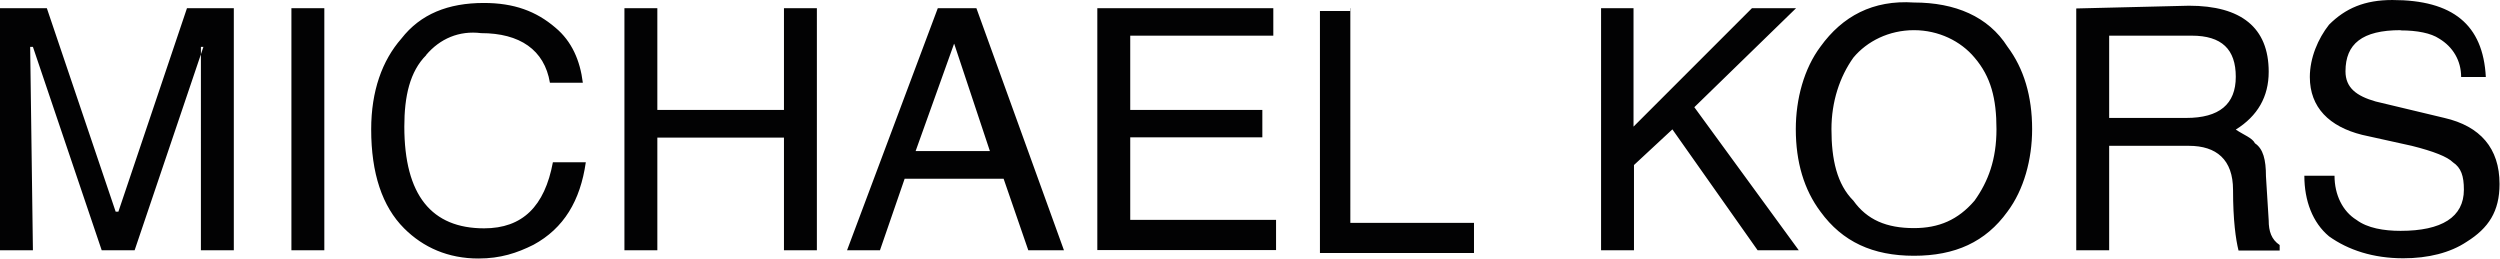
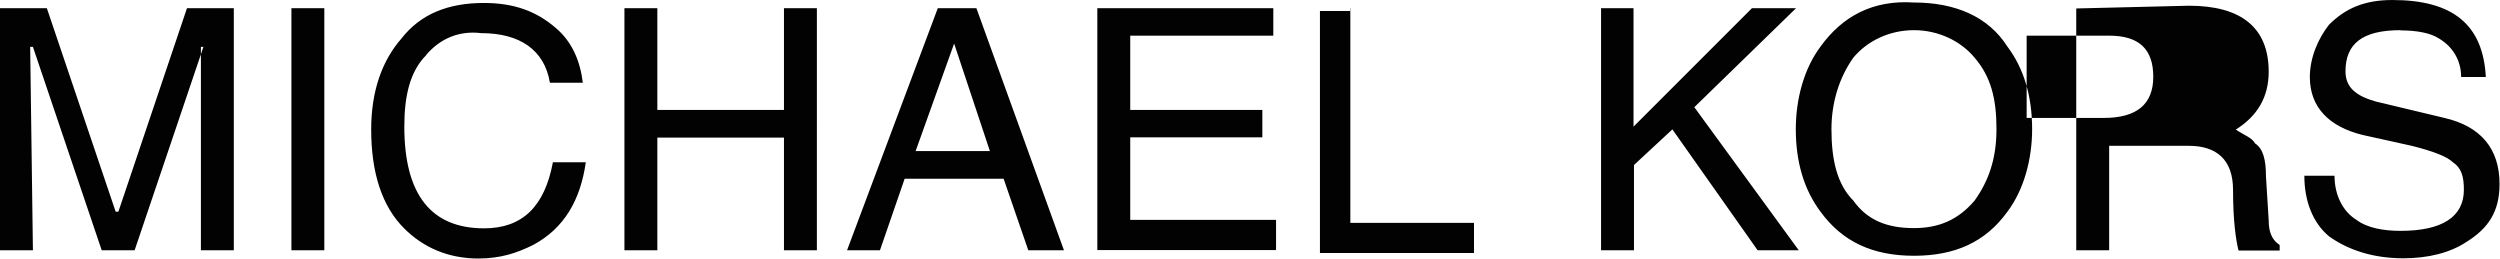
<svg xmlns="http://www.w3.org/2000/svg" id="katman_2" data-name="katman 2" viewBox="0 0 109.38 11.31">
  <defs>
    <style>
      .cls-1 {
        fill: #020203;
        fill-rule: evenodd;
      }
    </style>
  </defs>
  <g id="katman_2-2" data-name="katman 2">
-     <path class="cls-1" d="M55.71,1.56h-6.26v3.25h5.78v1.2h-5.78v3.61h6.38v1.32h-7.82V.36h7.7V1.56h0Zm3.37-1.2V9.75h5.41v1.32h-6.74V.48h1.32v-.12Zm12.39,0V5.54L76.65,.36h1.93l-4.45,4.33,4.57,6.26h-1.8l-3.73-5.29-1.68,1.56v3.73h-1.44V.36h1.44Zm8.18,1.68c-.72,.96-1.08,2.29-1.08,3.61,0,1.44,.36,2.65,1.08,3.61,.96,1.32,2.29,1.93,4.09,1.93s3.13-.6,4.09-1.93c.72-.96,1.08-2.29,1.08-3.61,0-1.44-.36-2.65-1.08-3.61-.84-1.32-2.29-1.93-4.09-1.93-1.8-.12-3.13,.6-4.09,1.93h0Zm4.09-.72c1.08,0,2.05,.48,2.65,1.2,.72,.84,.96,1.8,.96,3.13s-.36,2.29-.96,3.13c-.72,.84-1.56,1.2-2.65,1.2-1.2,0-2.05-.36-2.65-1.2-.72-.72-.96-1.8-.96-3.13,0-1.2,.36-2.29,.96-3.13,.6-.72,1.56-1.2,2.65-1.2Zm7.1-.96V10.95h1.44V6.38h3.49c1.2,0,1.93,.6,1.93,1.93s.12,2.17,.24,2.65h1.8v-.24c-.36-.24-.48-.6-.48-1.08l-.12-1.93c0-.72-.12-1.2-.48-1.44-.12-.24-.48-.36-.84-.6,.96-.6,1.44-1.44,1.44-2.53,0-1.93-1.2-2.89-3.49-2.89l-4.93,.12h0Zm1.44,1.2h3.61c1.32,0,1.93,.6,1.93,1.8s-.72,1.8-2.17,1.8h-3.37V1.56h0Zm12.75-.24c-1.68,0-2.41,.6-2.41,1.8,0,.72,.48,1.08,1.32,1.32l3.01,.72c1.56,.36,2.41,1.32,2.41,2.89,0,1.2-.48,1.93-1.44,2.53-.72,.48-1.68,.72-2.77,.72-1.32,0-2.41-.36-3.25-.96-.72-.6-1.08-1.56-1.08-2.65h1.32c0,.84,.36,1.56,.96,1.93,.48,.36,1.2,.48,1.93,.48,1.8,0,2.77-.6,2.77-1.8,0-.6-.12-.96-.48-1.2-.24-.24-.84-.48-1.8-.72l-2.17-.48c-1.44-.36-2.29-1.2-2.29-2.53,0-.84,.36-1.68,.84-2.29,.72-.72,1.56-1.08,2.77-1.08,2.65,0,3.97,1.08,4.09,3.37h-1.08c0-.72-.36-1.32-.96-1.68-.36-.24-.96-.36-1.68-.36h0ZM8.9,2.05l-3.01,8.9h-1.44L1.44,2.05h-.12l.12,8.9H0V.36H2.05l3.01,8.9h.12L8.18,.36h2.05V10.95h-1.44V2.05h.12Zm9.75,.36c-.72,.72-.96,1.8-.96,3.13,0,3.01,1.2,4.45,3.49,4.45,1.68,0,2.65-.96,3.01-2.89h1.44c-.24,1.68-.96,2.89-2.29,3.61-.72,.36-1.44,.6-2.41,.6-1.32,0-2.41-.48-3.25-1.32-.96-.96-1.44-2.41-1.44-4.33,0-1.68,.48-3.01,1.32-3.97,.84-1.08,2.05-1.56,3.61-1.56,1.32,0,2.29,.36,3.13,1.08,.72,.6,1.08,1.44,1.2,2.41h-1.44c-.24-1.44-1.32-2.17-3.01-2.17-.96-.12-1.8,.24-2.41,.96h0ZM28.76,.36V4.81h5.54V.36h1.44V10.95h-1.44V6.02h-5.54v4.93h-1.44V.36h1.44Zm12.27,0l-3.97,10.59h1.44l1.08-3.13h4.33l1.08,3.13h1.56L42.72,.36h-1.68Zm.72,1.56l1.56,4.69h-3.25l1.68-4.69h0ZM12.75,.36h1.44V10.95h-1.44V.36h0Z" />
+     <path class="cls-1" d="M55.71,1.56h-6.26v3.25h5.78v1.2h-5.78v3.61h6.38v1.32h-7.82V.36h7.7V1.56h0Zm3.37-1.2V9.75h5.41v1.32h-6.74V.48h1.32v-.12Zm12.39,0V5.54L76.65,.36h1.93l-4.45,4.33,4.57,6.26h-1.8l-3.73-5.29-1.68,1.56v3.73h-1.44V.36h1.44Zm8.18,1.68c-.72,.96-1.08,2.29-1.08,3.61,0,1.44,.36,2.65,1.08,3.61,.96,1.32,2.29,1.93,4.09,1.93s3.13-.6,4.09-1.93c.72-.96,1.08-2.29,1.08-3.61,0-1.44-.36-2.65-1.08-3.61-.84-1.32-2.29-1.93-4.09-1.93-1.8-.12-3.13,.6-4.09,1.93h0Zm4.09-.72c1.08,0,2.05,.48,2.65,1.2,.72,.84,.96,1.8,.96,3.13s-.36,2.29-.96,3.13c-.72,.84-1.56,1.2-2.65,1.2-1.2,0-2.05-.36-2.65-1.2-.72-.72-.96-1.8-.96-3.13,0-1.2,.36-2.29,.96-3.13,.6-.72,1.56-1.2,2.65-1.2Zm7.1-.96V10.95h1.44V6.38h3.49c1.2,0,1.93,.6,1.93,1.93s.12,2.17,.24,2.65h1.8v-.24c-.36-.24-.48-.6-.48-1.08l-.12-1.93c0-.72-.12-1.2-.48-1.44-.12-.24-.48-.36-.84-.6,.96-.6,1.44-1.44,1.44-2.53,0-1.93-1.2-2.89-3.49-2.89l-4.93,.12h0Zm1.44,1.2c1.32,0,1.93,.6,1.93,1.8s-.72,1.8-2.17,1.8h-3.37V1.56h0Zm12.75-.24c-1.68,0-2.41,.6-2.41,1.8,0,.72,.48,1.08,1.32,1.32l3.01,.72c1.56,.36,2.41,1.32,2.41,2.89,0,1.2-.48,1.93-1.44,2.53-.72,.48-1.68,.72-2.77,.72-1.32,0-2.41-.36-3.25-.96-.72-.6-1.08-1.56-1.08-2.65h1.32c0,.84,.36,1.56,.96,1.93,.48,.36,1.2,.48,1.93,.48,1.8,0,2.77-.6,2.77-1.8,0-.6-.12-.96-.48-1.2-.24-.24-.84-.48-1.8-.72l-2.17-.48c-1.44-.36-2.29-1.2-2.29-2.53,0-.84,.36-1.68,.84-2.29,.72-.72,1.56-1.08,2.77-1.08,2.65,0,3.97,1.08,4.09,3.37h-1.08c0-.72-.36-1.32-.96-1.68-.36-.24-.96-.36-1.68-.36h0ZM8.9,2.05l-3.01,8.9h-1.44L1.44,2.05h-.12l.12,8.9H0V.36H2.05l3.01,8.9h.12L8.18,.36h2.05V10.95h-1.44V2.05h.12Zm9.75,.36c-.72,.72-.96,1.8-.96,3.13,0,3.01,1.2,4.45,3.49,4.45,1.68,0,2.65-.96,3.01-2.89h1.44c-.24,1.68-.96,2.89-2.29,3.61-.72,.36-1.44,.6-2.41,.6-1.32,0-2.41-.48-3.25-1.32-.96-.96-1.44-2.41-1.44-4.33,0-1.68,.48-3.01,1.32-3.97,.84-1.08,2.05-1.56,3.61-1.56,1.32,0,2.29,.36,3.13,1.08,.72,.6,1.08,1.44,1.2,2.41h-1.44c-.24-1.44-1.32-2.17-3.01-2.17-.96-.12-1.8,.24-2.41,.96h0ZM28.76,.36V4.81h5.54V.36h1.44V10.95h-1.44V6.02h-5.54v4.93h-1.44V.36h1.44Zm12.27,0l-3.97,10.59h1.44l1.08-3.13h4.33l1.08,3.13h1.56L42.72,.36h-1.68Zm.72,1.56l1.56,4.69h-3.25l1.68-4.69h0ZM12.75,.36h1.44V10.95h-1.44V.36h0Z" />
  </g>
</svg>